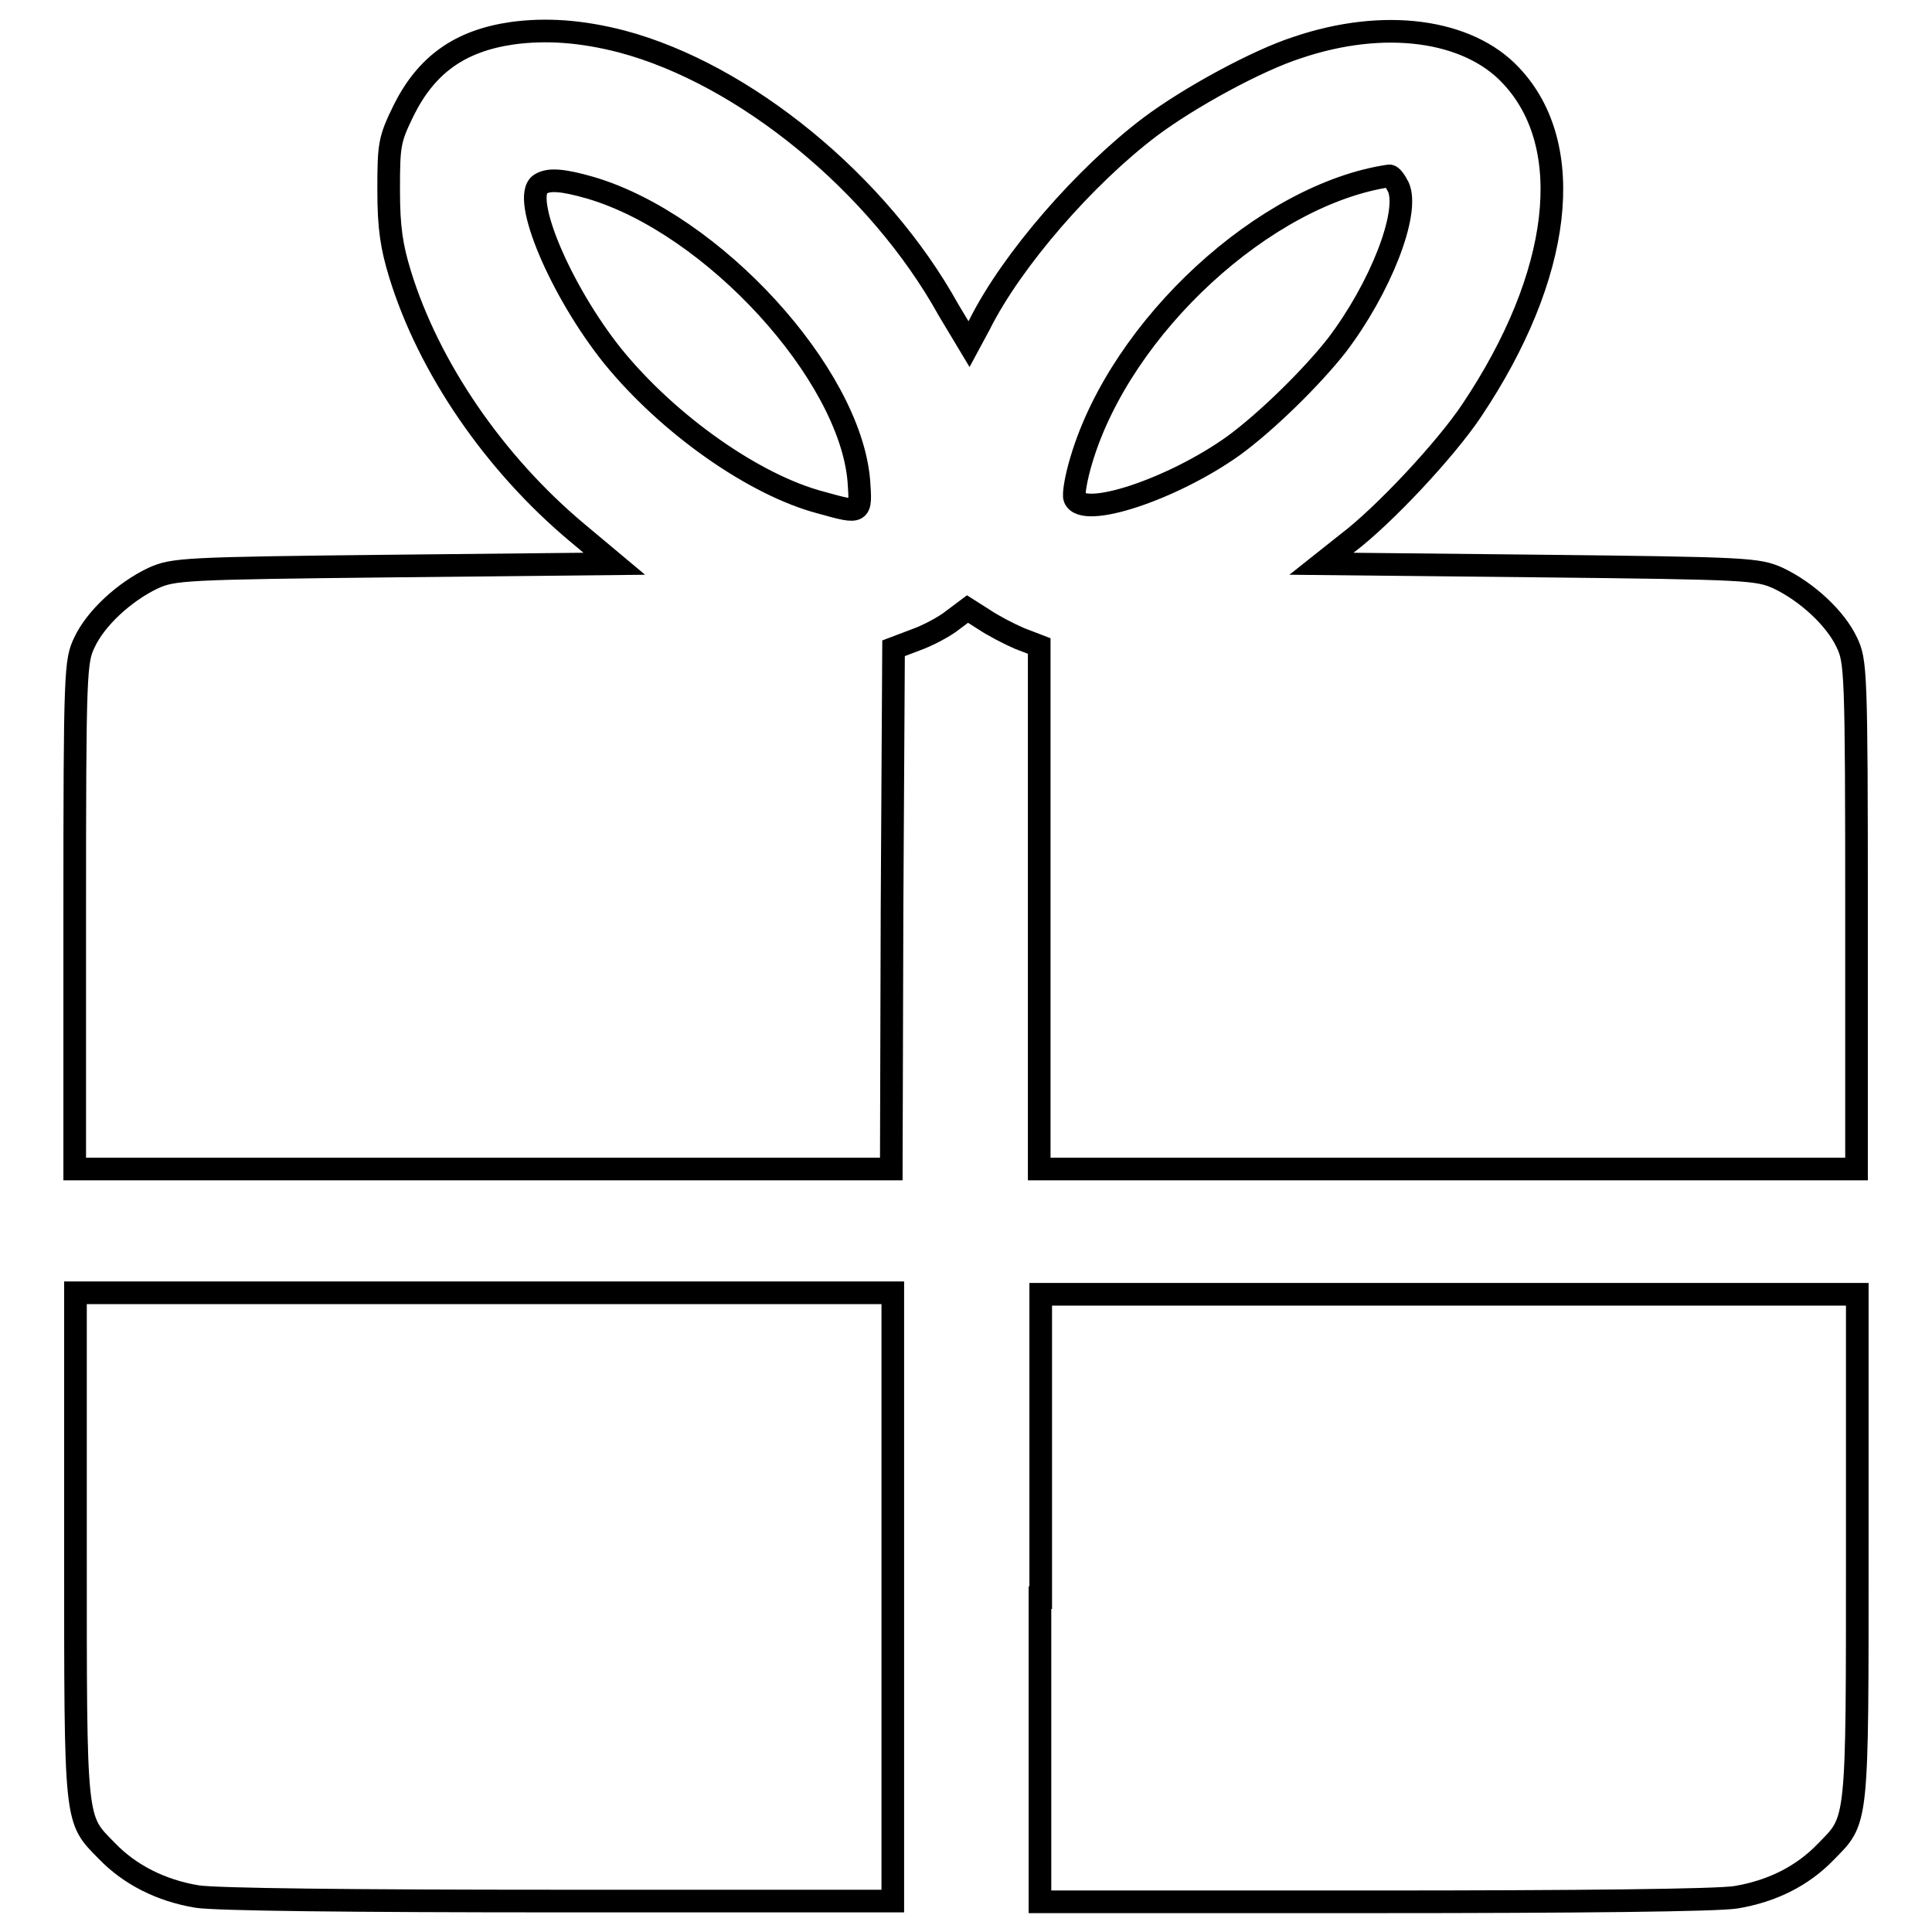
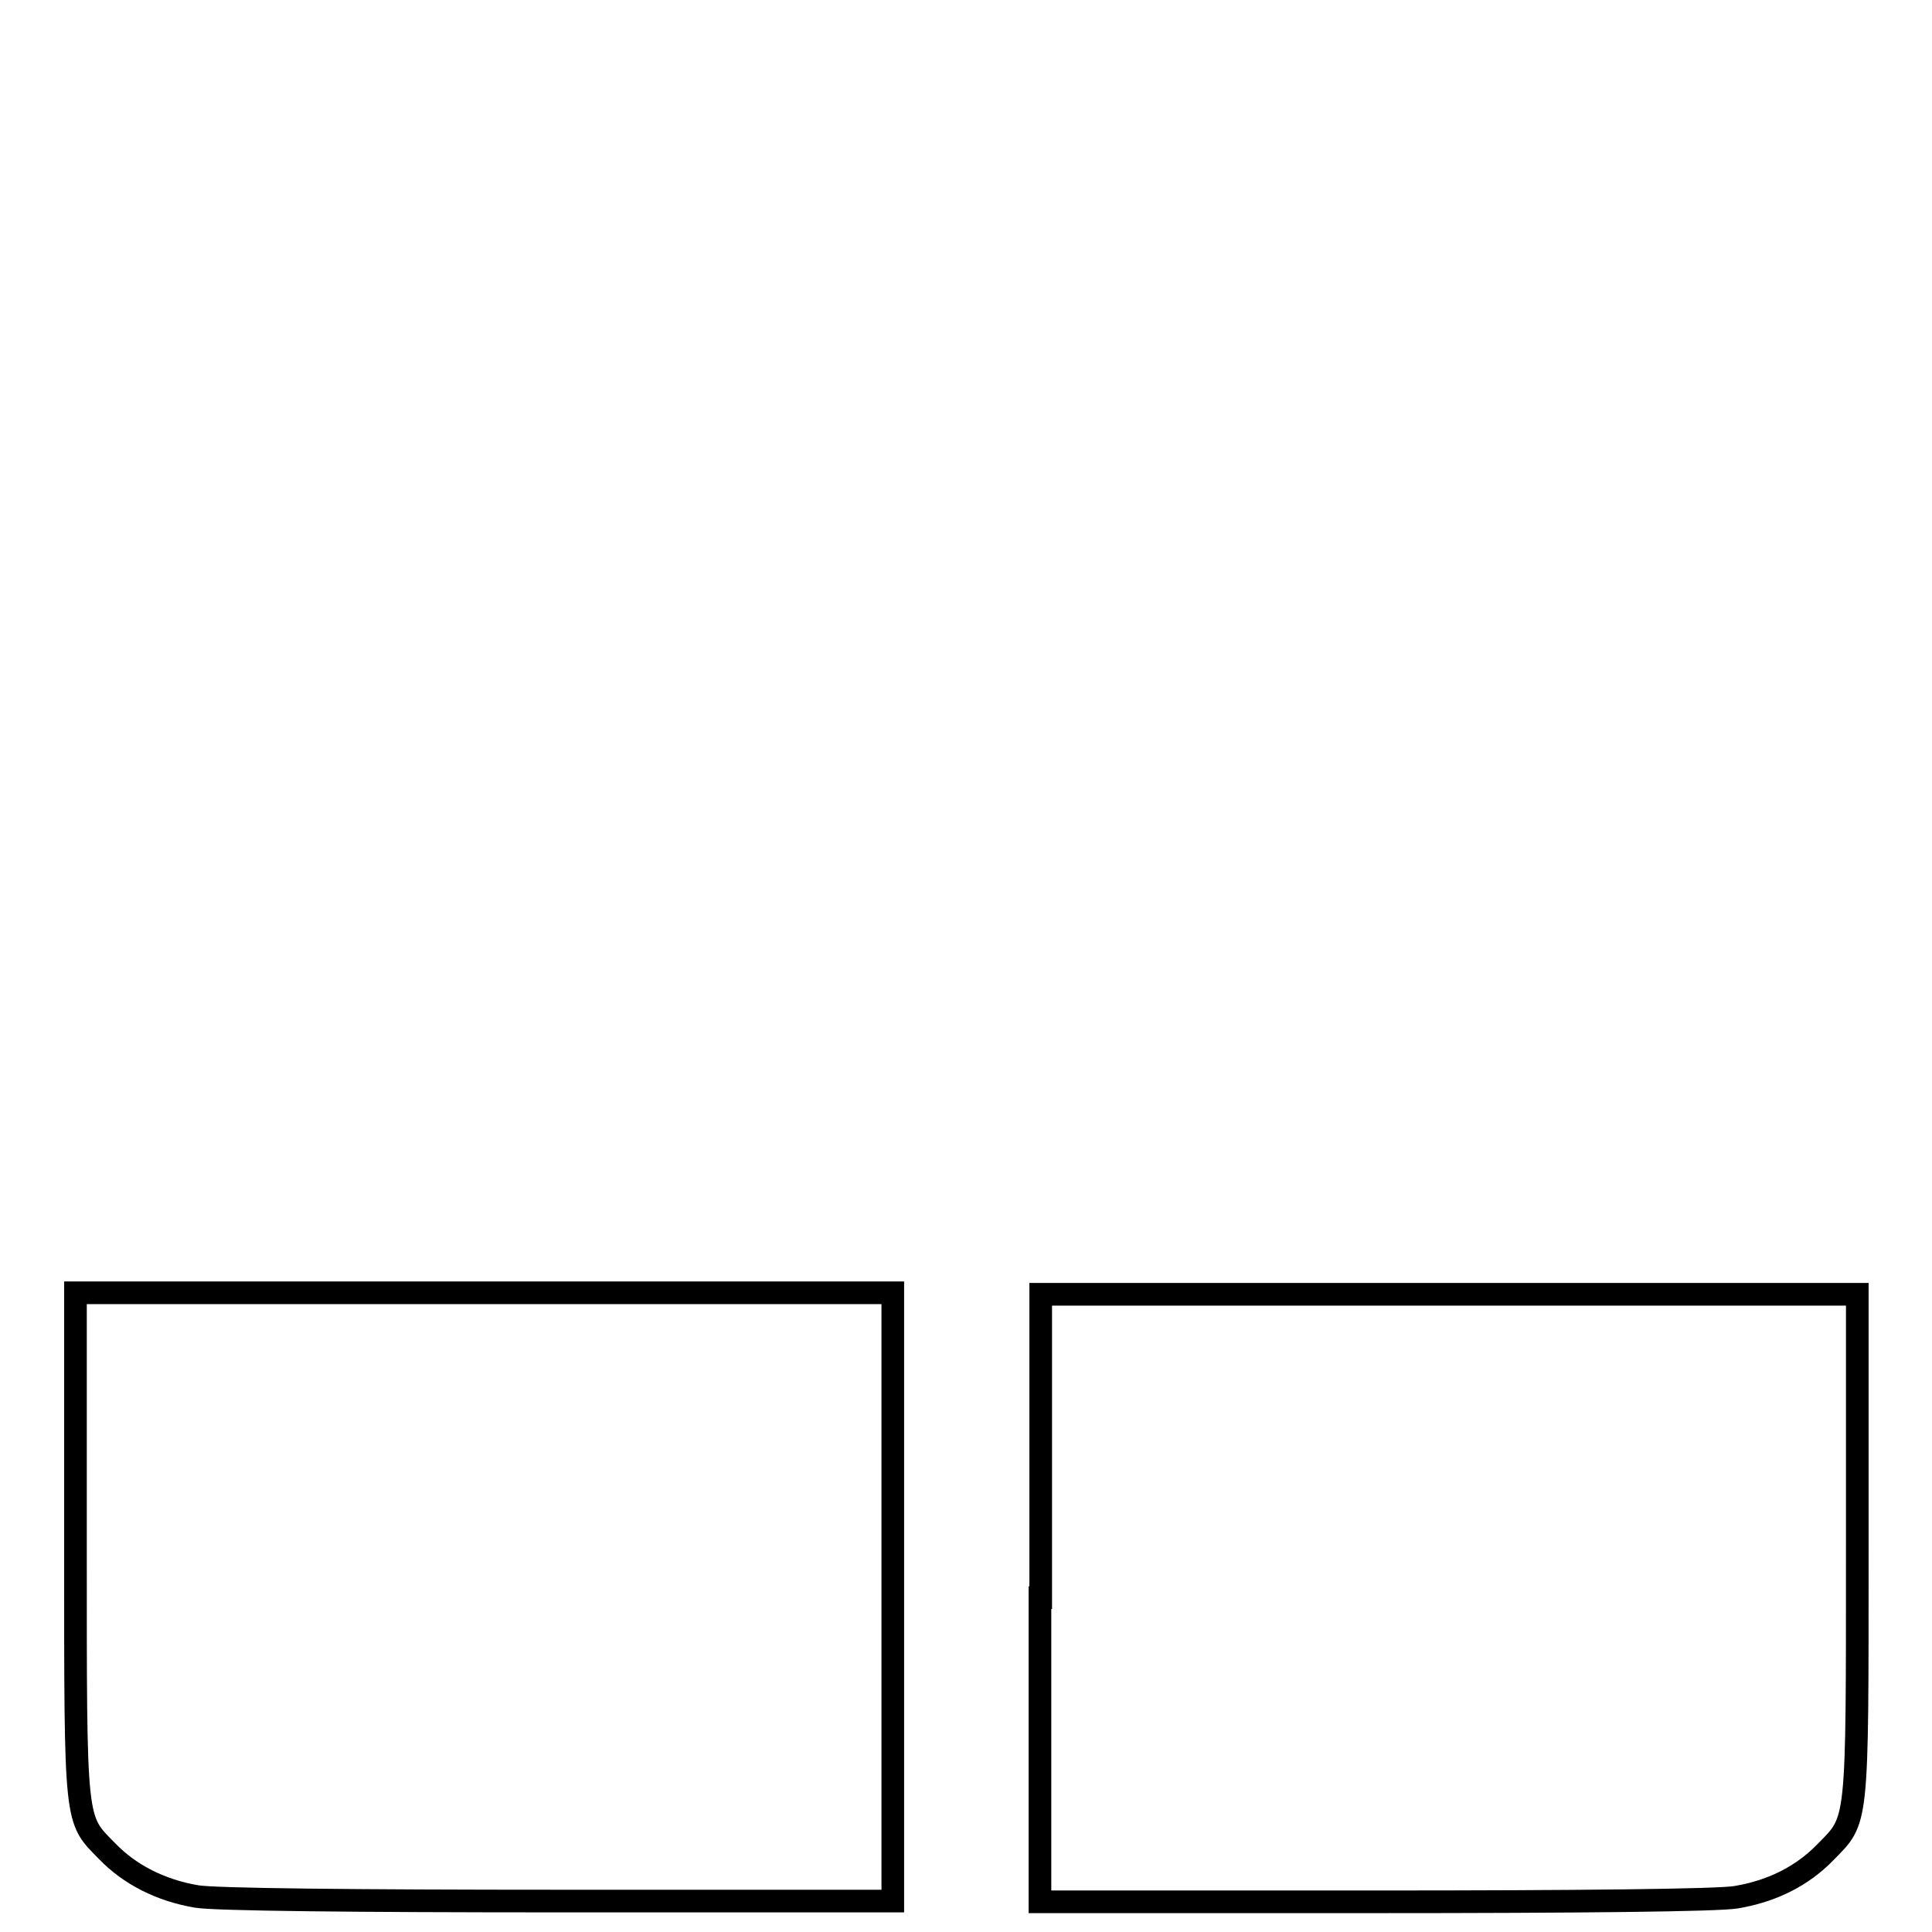
<svg xmlns="http://www.w3.org/2000/svg" version="1.1" x="0px" y="0px" viewBox="0 0 256 256" enable-background="new 0 0 256 256" xml:space="preserve">
  <g>
    <g>
      <g>
-         <path stroke-width="3" fill-opacity="0" stroke="#000000" d="M67.9,4.4c-7,1-11.4,4.2-14.4,10.2c-1.9,3.9-2,4.5-2,10.6c0,5,0.4,7.5,1.5,11.1c3.8,12.4,12.5,25.1,23.5,34.3l4.9,4.1l-29.1,0.3c-28.1,0.3-29.3,0.4-32,1.6c-3.8,1.8-7.6,5.3-9.1,8.5c-1.2,2.5-1.3,3.6-1.3,36.2v33.6h54.1h54.1l0.1-34.5l0.2-34.5l2.9-1.1c1.7-0.6,3.9-1.8,4.9-2.6l2-1.5l2.2,1.4c1.2,0.8,3.3,1.9,4.7,2.5l2.6,1v34.6v34.7h54.1H246v-33.6c0-32.6-0.1-33.7-1.3-36.2c-1.5-3.2-5.3-6.7-9.1-8.5c-2.7-1.2-3.9-1.3-31.7-1.6l-28.8-0.3l3.4-2.7c4.9-3.7,13.1-12.5,16.5-17.6c12-17.9,14-35.1,5.2-44.4c-5.7-6.1-16.8-7.6-28.3-3.7c-5.3,1.7-14.3,6.6-19.5,10.5c-8.6,6.5-18.3,17.6-22.6,26.2l-1.4,2.6l-2.7-4.5C116.4,24.3,98.6,9.8,82.4,5.5C77,4.1,72.3,3.8,67.9,4.4z M185.3,24.8c1.5,3.4-2.4,13.4-8.2,21c-3.3,4.2-9.3,10.1-13.7,13.3c-8,5.7-19.9,9.7-21,6.9c-0.2-0.5,0.2-2.8,0.9-5.1c5.3-17.7,24.4-35.2,40.8-37.6C184.4,23.3,184.9,24,185.3,24.8z M78.3,24.9c16.2,4.8,34.3,24.6,35.5,38.8c0.3,4.4,0.4,4.4-5,2.9c-8.8-2.3-20.2-10.3-27.6-19.4c-6.9-8.6-12.2-21.1-9.6-22.8C72.7,23.7,74.5,23.8,78.3,24.9z" />
        <path stroke-width="3" fill-opacity="0" stroke="#000000" d="M10,204.9c0,37.3-0.1,36,4.2,40.4c3,3.1,7.1,5.2,11.9,6c2.5,0.4,20.6,0.6,48.1,0.6h44.1v-40.3v-40.3H64.1H10V204.9z" />
        <path stroke-width="3" fill-opacity="0" stroke="#000000" d="M137.8,211.7v40.3H182c27.3,0,45.5-0.2,48-0.6c4.8-0.8,8.8-2.8,11.9-6c4.3-4.4,4.2-3.1,4.2-40.4v-33.5h-54.1h-54.1V211.7z" />
      </g>
    </g>
  </g>
</svg>